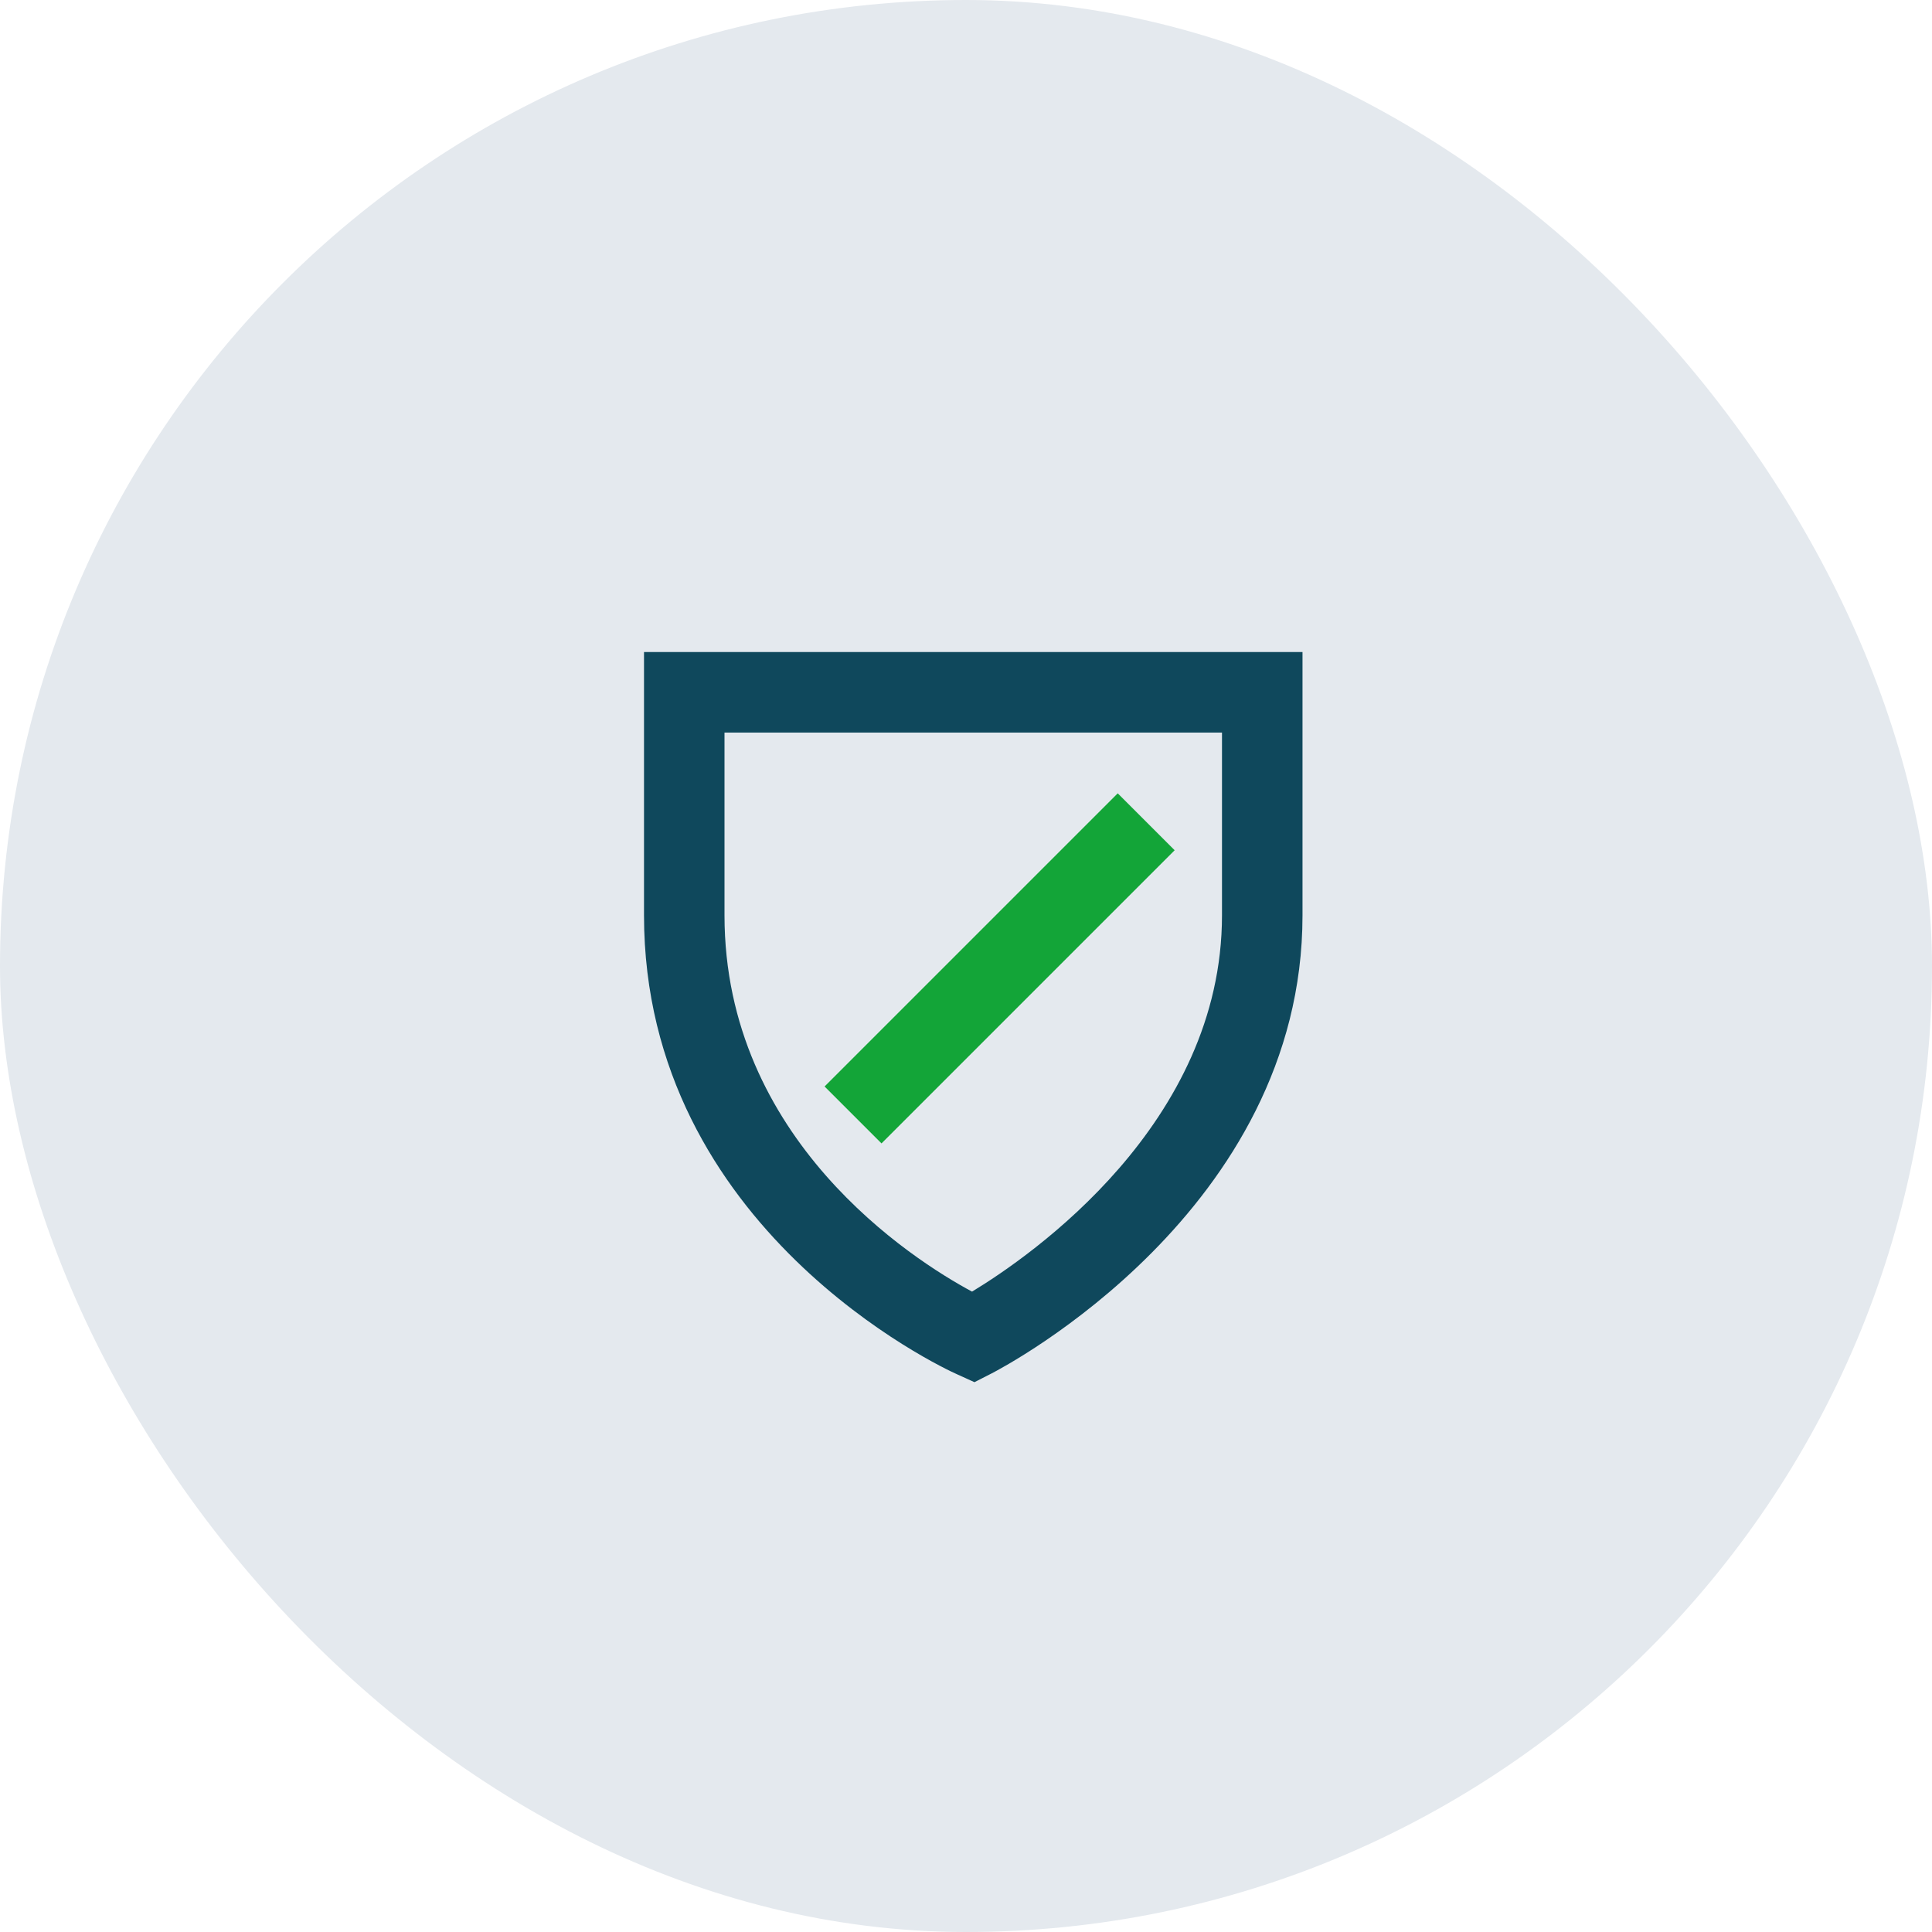
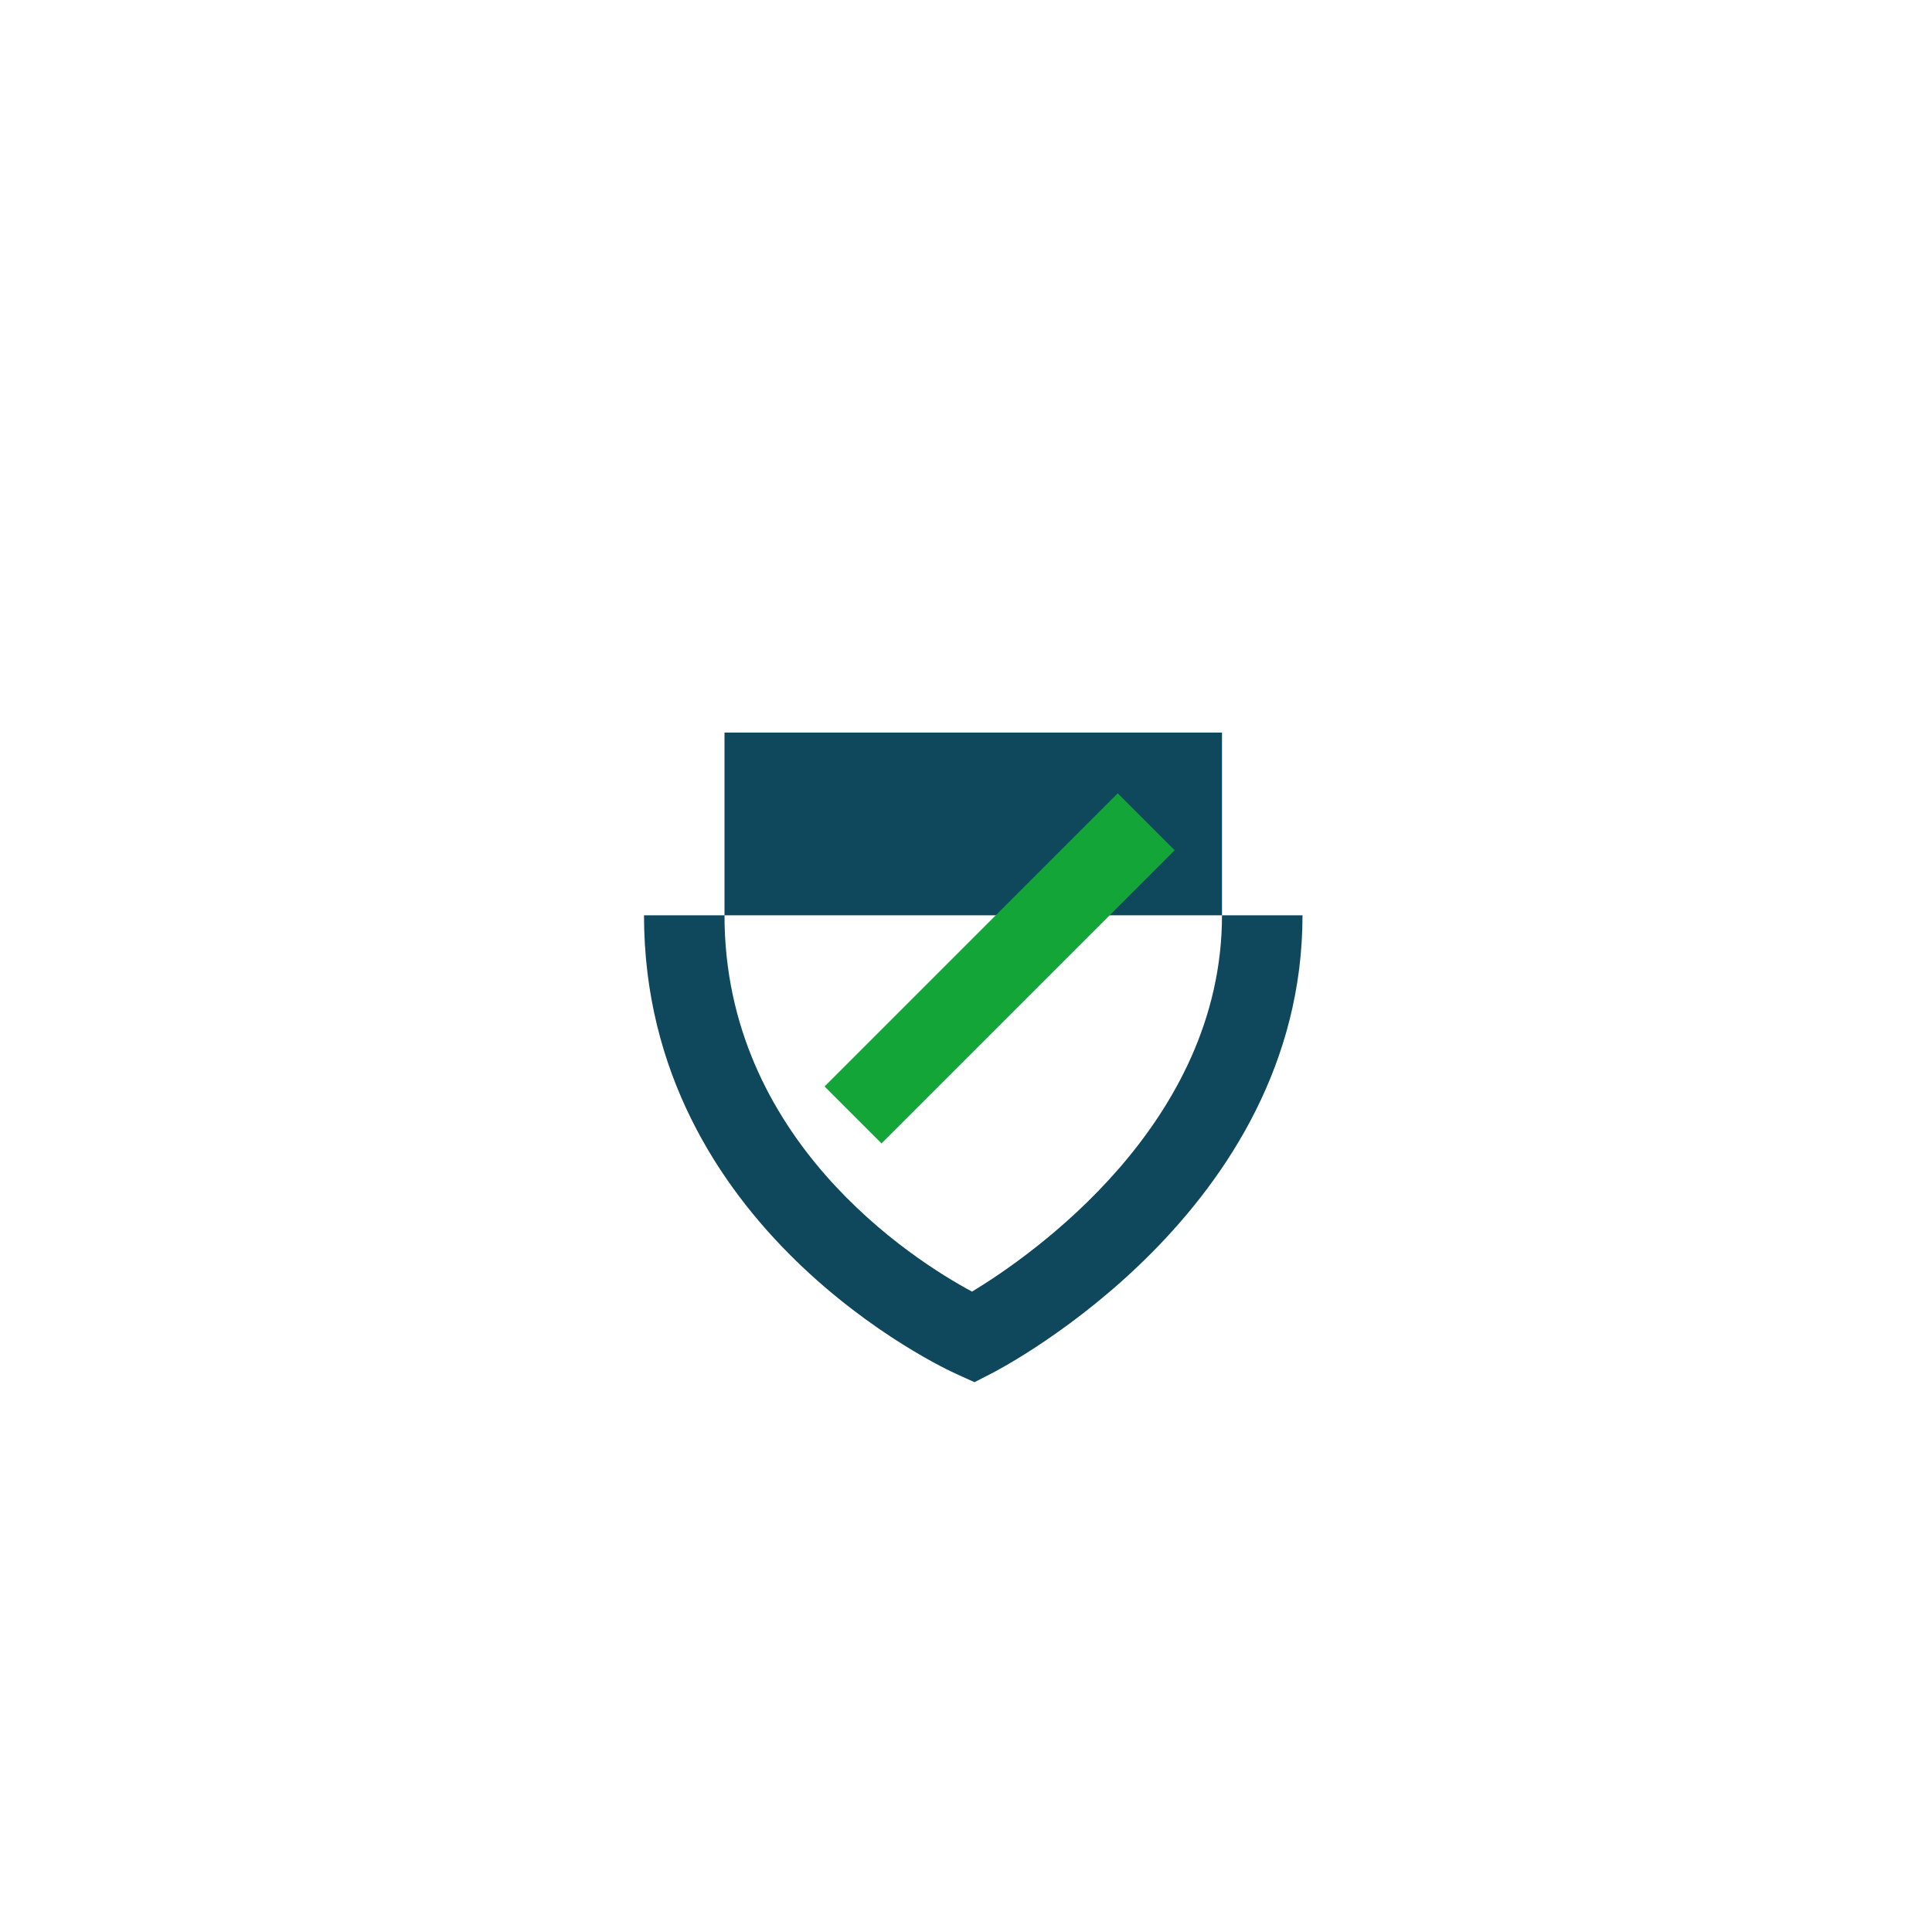
<svg xmlns="http://www.w3.org/2000/svg" width="80" height="80" viewBox="0 0 80 80" fill="none">
-   <rect width="80" height="80" rx="40" fill="#E4E9EE" />
-   <path d="M40.35 57.233L39.617 56.9C39.083 56.667 26.667 50.9 26.667 37.9V27H53.934V37.9C53.934 50.133 41.583 56.6 41.067 56.867L40.35 57.233ZM30 30.333V37.9C30 47.183 37.767 52.15 40.25 53.483C42.7 52 50.6 46.533 50.6 37.9V30.333H30Z" fill="#0F485C" />
+   <path d="M40.35 57.233L39.617 56.9C39.083 56.667 26.667 50.9 26.667 37.9H53.934V37.9C53.934 50.133 41.583 56.6 41.067 56.867L40.35 57.233ZM30 30.333V37.9C30 47.183 37.767 52.15 40.25 53.483C42.7 52 50.6 46.533 50.6 37.9V30.333H30Z" fill="#0F485C" />
  <path d="M46.283 32.85L34.144 44.989L36.501 47.346L48.64 35.207L46.283 32.85Z" fill="#13A538" />
</svg>